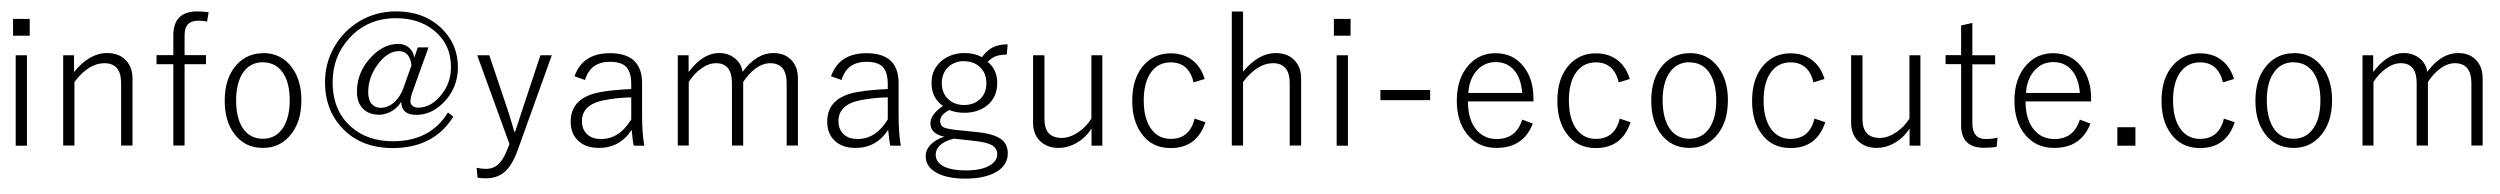
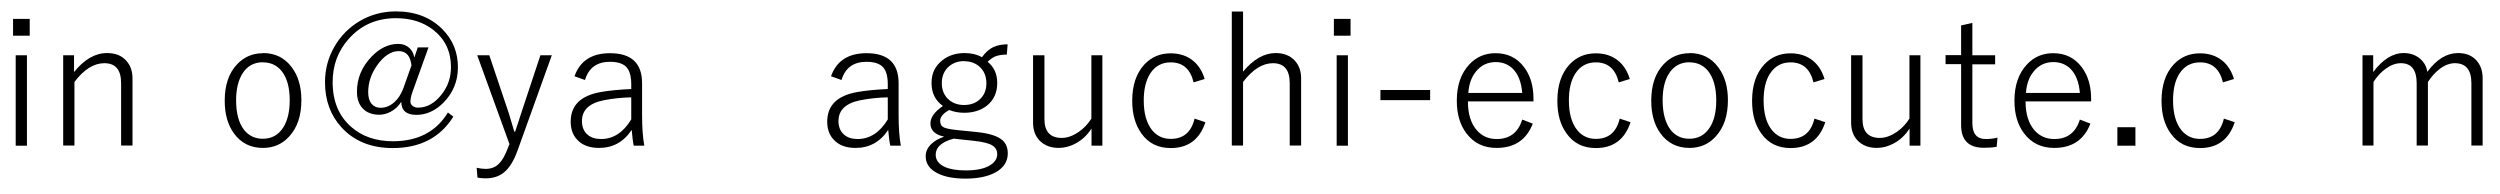
<svg xmlns="http://www.w3.org/2000/svg" id="_レイヤー_1" data-name="レイヤー_1" version="1.1" viewBox="0 0 180 14">
  <path d="M2.14,1.36v1.21H.94v-1.21h1.19ZM1.94,3.98v6.51h-.81V3.98h.81Z" />
  <path d="M5.33,3.98v1.21c.73-.91,1.52-1.37,2.38-1.37.59,0,1.05.18,1.38.55.3.33.45.75.45,1.28v4.83h-.82v-4.49c0-.96-.4-1.44-1.21-1.44-.75,0-1.47.45-2.15,1.35v4.58h-.81V3.98h.78Z" />
-   <path d="M15.02.89l-.11.66c-.19-.04-.39-.06-.6-.06-.38,0-.65.1-.81.29-.14.17-.21.43-.21.79v1.4h1.54v.65h-1.54v5.86h-.81v-5.86h-1.21v-.65h1.21v-1.43c0-1.15.58-1.72,1.73-1.72.19,0,.46.02.81.06Z" />
  <path d="M18.94,3.82c.87,0,1.56.34,2.07,1.03.46.61.69,1.4.69,2.36,0,1.11-.29,1.98-.88,2.62-.5.55-1.13.82-1.89.82-.88,0-1.58-.35-2.08-1.04-.45-.61-.67-1.4-.67-2.36,0-1.11.29-1.98.88-2.61.5-.54,1.13-.81,1.89-.81ZM18.94,4.48c-.64,0-1.14.27-1.48.81-.3.48-.46,1.12-.46,1.93,0,.93.19,1.64.58,2.14.34.42.79.63,1.34.63.64,0,1.13-.27,1.48-.82.3-.48.46-1.13.46-1.94,0-.92-.19-1.62-.58-2.11-.34-.42-.79-.63-1.34-.63Z" />
  <path d="M30.85,3.42l-1.17,3.25c-.08.24-.13.46-.13.66,0,.12.06.22.18.31.11.08.23.11.37.11.63,0,1.19-.31,1.68-.93.46-.57.69-1.23.69-1.99,0-1.11-.42-2-1.25-2.66-.72-.57-1.62-.86-2.71-.86-1.39,0-2.53.5-3.41,1.5-.77.86-1.15,1.9-1.15,3.11,0,1.37.45,2.45,1.35,3.23.78.68,1.78,1.02,2.99,1.02,1.8,0,3.12-.69,3.96-2.07l.39.3c-.94,1.5-2.39,2.26-4.36,2.26-1.56,0-2.8-.5-3.71-1.51-.78-.86-1.17-1.94-1.17-3.23,0-.93.23-1.79.69-2.58.45-.77,1.06-1.38,1.82-1.83.79-.46,1.66-.69,2.59-.69,1.39,0,2.51.43,3.36,1.29.74.75,1.11,1.66,1.11,2.73,0,1-.35,1.85-1.04,2.55-.58.58-1.23.88-1.95.88s-1.08-.31-1.09-.94c-.2.32-.47.57-.79.73-.26.13-.52.2-.79.2-.53,0-.93-.16-1.22-.48-.26-.29-.39-.68-.39-1.18,0-.95.35-1.79,1.04-2.51.59-.62,1.24-.93,1.94-.93.32,0,.58.1.79.29.19.17.31.4.36.7l.25-.74h.75ZM29.63,4.75c-.07-.71-.37-1.07-.92-1.07s-1.09.35-1.57,1.04c-.42.6-.63,1.24-.63,1.92,0,.36.08.64.25.84.16.19.38.28.64.28.37,0,.7-.14,1-.41.28-.25.49-.59.65-1.02l.56-1.58Z" />
  <path d="M39.73,3.98l-2.46,6.84c-.28.78-.62,1.32-1.03,1.63-.34.26-.76.39-1.28.39-.22,0-.41-.02-.58-.05l-.06-.71c.23.05.45.08.65.08.4,0,.72-.13.97-.39.22-.22.43-.59.62-1.09l.12-.31-2.32-6.39h.87l1.41,4.19c.08.26.21.69.39,1.31h.06c.06-.18.14-.42.24-.72.1-.3.16-.51.2-.62l1.38-4.16h.83Z" />
  <path d="M41.36,5.5c.39-1.11,1.24-1.67,2.56-1.67,1.54,0,2.31.72,2.31,2.16v2.29c0,.87.05,1.61.16,2.21h-.76c-.06-.25-.1-.63-.15-1.14-.57.87-1.36,1.3-2.35,1.3-.69,0-1.22-.2-1.58-.6-.31-.33-.46-.76-.46-1.29,0-1.18.73-1.89,2.2-2.14.57-.1,1.29-.17,2.16-.21v-.35c0-.62-.14-1.05-.41-1.29-.24-.21-.61-.32-1.13-.32-.93,0-1.53.44-1.79,1.31l-.76-.27ZM45.45,7.01c-.65.01-1.32.08-1.99.21-1.04.21-1.56.71-1.56,1.5,0,.42.14.75.41.98.24.21.57.31.97.31.87,0,1.6-.47,2.17-1.41v-1.59Z" />
-   <path d="M49.58,3.98v1.21c.68-.91,1.41-1.37,2.2-1.37.47,0,.87.14,1.19.43.28.25.44.55.5.92.66-.9,1.4-1.35,2.21-1.35.57,0,1.02.18,1.34.55.29.33.43.75.43,1.28v4.83h-.81v-4.49c0-.96-.4-1.44-1.19-1.44-.36,0-.73.14-1.1.42-.31.24-.59.55-.84.93v4.58h-.81v-4.49c0-.96-.38-1.44-1.14-1.44-.36,0-.72.13-1.09.4-.33.23-.62.55-.88.95v4.58h-.79V3.98h.77Z" />
  <path d="M59.83,5.5c.39-1.11,1.24-1.67,2.56-1.67,1.54,0,2.31.72,2.31,2.16v2.29c0,.87.05,1.61.16,2.21h-.76c-.06-.25-.1-.63-.15-1.14-.57.87-1.36,1.3-2.35,1.3-.69,0-1.22-.2-1.58-.6-.31-.33-.46-.76-.46-1.29,0-1.18.73-1.89,2.2-2.14.57-.1,1.29-.17,2.16-.21v-.35c0-.62-.14-1.05-.41-1.29-.24-.21-.61-.32-1.13-.32-.93,0-1.53.44-1.79,1.31l-.76-.27ZM63.92,7.01c-.65.01-1.32.08-1.99.21-1.04.21-1.56.71-1.56,1.5,0,.42.14.75.41.98.24.21.57.31.97.31.87,0,1.6-.47,2.17-1.41v-1.59Z" />
  <path d="M72.55,3.19l-.06.74c-.35,0-.63.05-.85.14-.17.08-.35.2-.53.38.46.37.69.88.69,1.52,0,.7-.25,1.25-.76,1.65-.43.33-.97.5-1.62.5-.39,0-.75-.07-1.08-.2-.43.24-.65.5-.65.78,0,.23.09.39.28.48.18.08.55.15,1.1.2l1.28.13c.88.09,1.49.29,1.83.59.25.22.38.54.38.95,0,.57-.29,1.02-.86,1.35-.54.3-1.27.46-2.18.46-.97,0-1.71-.17-2.22-.5-.44-.28-.65-.65-.65-1.11,0-.33.13-.62.4-.88.23-.22.54-.4.93-.53-.66-.14-.99-.46-.99-.95,0-.43.3-.85.9-1.26-.55-.39-.82-.94-.82-1.65s.26-1.23.79-1.65c.44-.34.97-.51,1.59-.51.49,0,.9.1,1.25.3.25-.35.53-.6.85-.74.28-.13.62-.19,1.03-.19ZM68.64,9.99c-.85.23-1.27.62-1.27,1.15,0,.39.23.69.68.89.37.16.87.24,1.48.24.77,0,1.36-.12,1.77-.38.33-.21.5-.47.5-.78,0-.29-.12-.5-.37-.65-.25-.15-.69-.25-1.3-.32l-1.5-.16ZM69.42,4.4c-.49,0-.88.16-1.19.47-.28.29-.42.66-.42,1.12,0,.51.18.92.53,1.21.29.24.65.36,1.07.36.49,0,.89-.15,1.19-.46.28-.28.42-.65.42-1.1,0-.53-.18-.93-.53-1.23-.29-.24-.64-.36-1.07-.36Z" />
  <path d="M79.37,3.98v6.51h-.78v-1.24c-.29.46-.67.82-1.13,1.07-.4.22-.81.33-1.23.33-.58,0-1.04-.18-1.38-.53-.31-.32-.47-.75-.47-1.3V3.98h.82v4.6c0,.9.42,1.35,1.25,1.35.4,0,.81-.15,1.23-.44.36-.25.66-.57.9-.95V3.98h.81Z" />
  <path d="M86.73,5.69l-.79.24c-.23-.96-.78-1.44-1.65-1.44-.64,0-1.13.27-1.48.81-.3.48-.46,1.12-.46,1.93,0,.93.2,1.64.6,2.14.34.42.79.63,1.34.63.92,0,1.49-.49,1.72-1.46l.78.26c-.41,1.24-1.24,1.86-2.5,1.86-.9,0-1.6-.34-2.1-1.04-.44-.61-.67-1.39-.67-2.36,0-1.11.29-1.98.87-2.61.5-.54,1.13-.81,1.9-.81.64,0,1.18.18,1.61.53.39.32.67.76.84,1.33Z" />
  <path d="M89.5.83v4.33c.74-.89,1.52-1.34,2.35-1.34.58,0,1.04.18,1.38.55.3.33.45.75.45,1.27v4.84h-.82v-4.49c0-.96-.4-1.44-1.21-1.44-.75,0-1.46.45-2.15,1.35v4.58h-.81V.83h.81Z" />
  <path d="M97.24,1.36v1.21h-1.2v-1.21h1.2ZM97.05,3.98v6.51h-.81V3.98h.81Z" />
  <path d="M102.97,6.48v.73h-3.58v-.73h3.58Z" />
  <path d="M110.41,7.3h-4.72c0,.91.22,1.61.66,2.1.37.41.84.61,1.41.61.94,0,1.55-.47,1.84-1.4l.76.29c-.45,1.17-1.32,1.75-2.61,1.75-.91,0-1.63-.34-2.16-1.04-.47-.61-.7-1.4-.7-2.36,0-1.1.3-1.97.9-2.61.5-.54,1.13-.81,1.89-.81.86,0,1.54.33,2.05,1,.45.59.68,1.35.68,2.27v.21ZM109.6,6.69c-.06-.75-.28-1.33-.66-1.72-.33-.33-.74-.5-1.25-.5-.58,0-1.06.23-1.42.68-.32.39-.51.91-.55,1.54h3.89Z" />
  <path d="M117.34,5.69l-.79.24c-.23-.96-.78-1.44-1.65-1.44-.64,0-1.13.27-1.48.81-.31.48-.46,1.12-.46,1.93,0,.93.2,1.64.6,2.14.34.42.79.63,1.34.63.92,0,1.49-.49,1.72-1.46l.78.26c-.41,1.24-1.24,1.86-2.5,1.86-.9,0-1.6-.34-2.1-1.04-.45-.61-.67-1.39-.67-2.36,0-1.11.29-1.98.87-2.61.5-.54,1.13-.81,1.9-.81.64,0,1.18.18,1.61.53.39.32.67.76.84,1.33Z" />
  <path d="M121.65,3.82c.87,0,1.56.34,2.07,1.03.46.61.69,1.4.69,2.36,0,1.11-.29,1.98-.88,2.62-.5.55-1.13.82-1.89.82-.88,0-1.58-.35-2.08-1.04-.45-.61-.67-1.4-.67-2.36,0-1.11.29-1.98.88-2.61.5-.54,1.13-.81,1.89-.81ZM121.65,4.48c-.64,0-1.14.27-1.48.81-.31.48-.46,1.12-.46,1.93,0,.93.2,1.64.58,2.14.34.42.79.63,1.34.63.64,0,1.13-.27,1.48-.82.31-.48.46-1.13.46-1.94,0-.92-.2-1.62-.58-2.11-.34-.42-.79-.63-1.34-.63Z" />
  <path d="M131.36,5.69l-.79.24c-.23-.96-.78-1.44-1.65-1.44-.64,0-1.13.27-1.48.81-.31.48-.46,1.12-.46,1.93,0,.93.2,1.64.6,2.14.34.42.79.63,1.34.63.92,0,1.49-.49,1.72-1.46l.78.26c-.41,1.24-1.24,1.86-2.5,1.86-.9,0-1.6-.34-2.1-1.04-.45-.61-.67-1.39-.67-2.36,0-1.11.29-1.98.87-2.61.5-.54,1.13-.81,1.9-.81.64,0,1.18.18,1.61.53.39.32.67.76.84,1.33Z" />
  <path d="M138.27,3.98v6.51h-.78v-1.24c-.29.46-.67.82-1.13,1.07-.4.22-.81.33-1.23.33-.58,0-1.04-.18-1.38-.53-.31-.32-.47-.75-.47-1.3V3.98h.82v4.6c0,.9.42,1.35,1.25,1.35.4,0,.81-.15,1.23-.44.36-.25.66-.57.9-.95V3.98h.81Z" />
  <path d="M142.01,1.65v2.33h1.64v.65h-1.64v4.23c0,.77.32,1.15.97,1.15.28,0,.56-.03.84-.1l-.06.66c-.27.05-.58.07-.92.07-1.09,0-1.64-.54-1.64-1.63v-4.39h-1.12v-.65h1.12V1.83l.81-.18Z" />
  <path d="M150.56,7.3h-4.72c0,.91.22,1.61.66,2.1.37.41.84.61,1.41.61.94,0,1.55-.47,1.84-1.4l.76.29c-.45,1.17-1.32,1.75-2.61,1.75-.91,0-1.63-.34-2.16-1.04-.47-.61-.7-1.4-.7-2.36,0-1.1.3-1.97.9-2.61.5-.54,1.13-.81,1.89-.81.86,0,1.54.33,2.05,1,.45.59.68,1.35.68,2.27v.21ZM149.75,6.69c-.06-.75-.28-1.33-.66-1.72-.33-.33-.74-.5-1.25-.5-.58,0-1.06.23-1.42.68-.32.39-.51.91-.55,1.54h3.89Z" />
  <path d="M153.75,9.16v1.33h-1.3v-1.33h1.3Z" />
  <path d="M160.84,5.69l-.79.24c-.23-.96-.78-1.44-1.65-1.44-.64,0-1.13.27-1.48.81-.31.48-.46,1.12-.46,1.93,0,.93.2,1.64.6,2.14.34.42.79.63,1.34.63.92,0,1.49-.49,1.72-1.46l.78.26c-.41,1.24-1.24,1.86-2.5,1.86-.9,0-1.6-.34-2.1-1.04-.45-.61-.67-1.39-.67-2.36,0-1.11.29-1.98.87-2.61.5-.54,1.13-.81,1.9-.81.64,0,1.18.18,1.61.53.39.32.67.76.84,1.33Z" />
-   <path d="M165.15,3.82c.87,0,1.56.34,2.07,1.03.46.61.69,1.4.69,2.36,0,1.11-.29,1.98-.88,2.62-.5.55-1.13.82-1.89.82-.88,0-1.58-.35-2.08-1.04-.45-.61-.67-1.4-.67-2.36,0-1.11.29-1.98.88-2.61.5-.54,1.13-.81,1.89-.81ZM165.15,4.48c-.64,0-1.14.27-1.48.81-.31.48-.46,1.12-.46,1.93,0,.93.2,1.64.58,2.14.34.42.79.63,1.34.63.64,0,1.13-.27,1.48-.82.31-.48.46-1.13.46-1.94,0-.92-.2-1.62-.58-2.11-.34-.42-.79-.63-1.34-.63Z" />
  <path d="M170.87,3.98v1.21c.68-.91,1.41-1.37,2.2-1.37.47,0,.87.14,1.2.43.28.25.44.55.5.92.66-.9,1.4-1.35,2.21-1.35.57,0,1.02.18,1.34.55.29.33.43.75.43,1.28v4.83h-.81v-4.49c0-.96-.4-1.44-1.19-1.44-.36,0-.73.14-1.1.42-.31.24-.59.55-.84.93v4.58h-.81v-4.49c0-.96-.38-1.44-1.14-1.44-.36,0-.72.13-1.09.4-.33.23-.62.55-.88.95v4.58h-.79V3.98h.77Z" />
</svg>